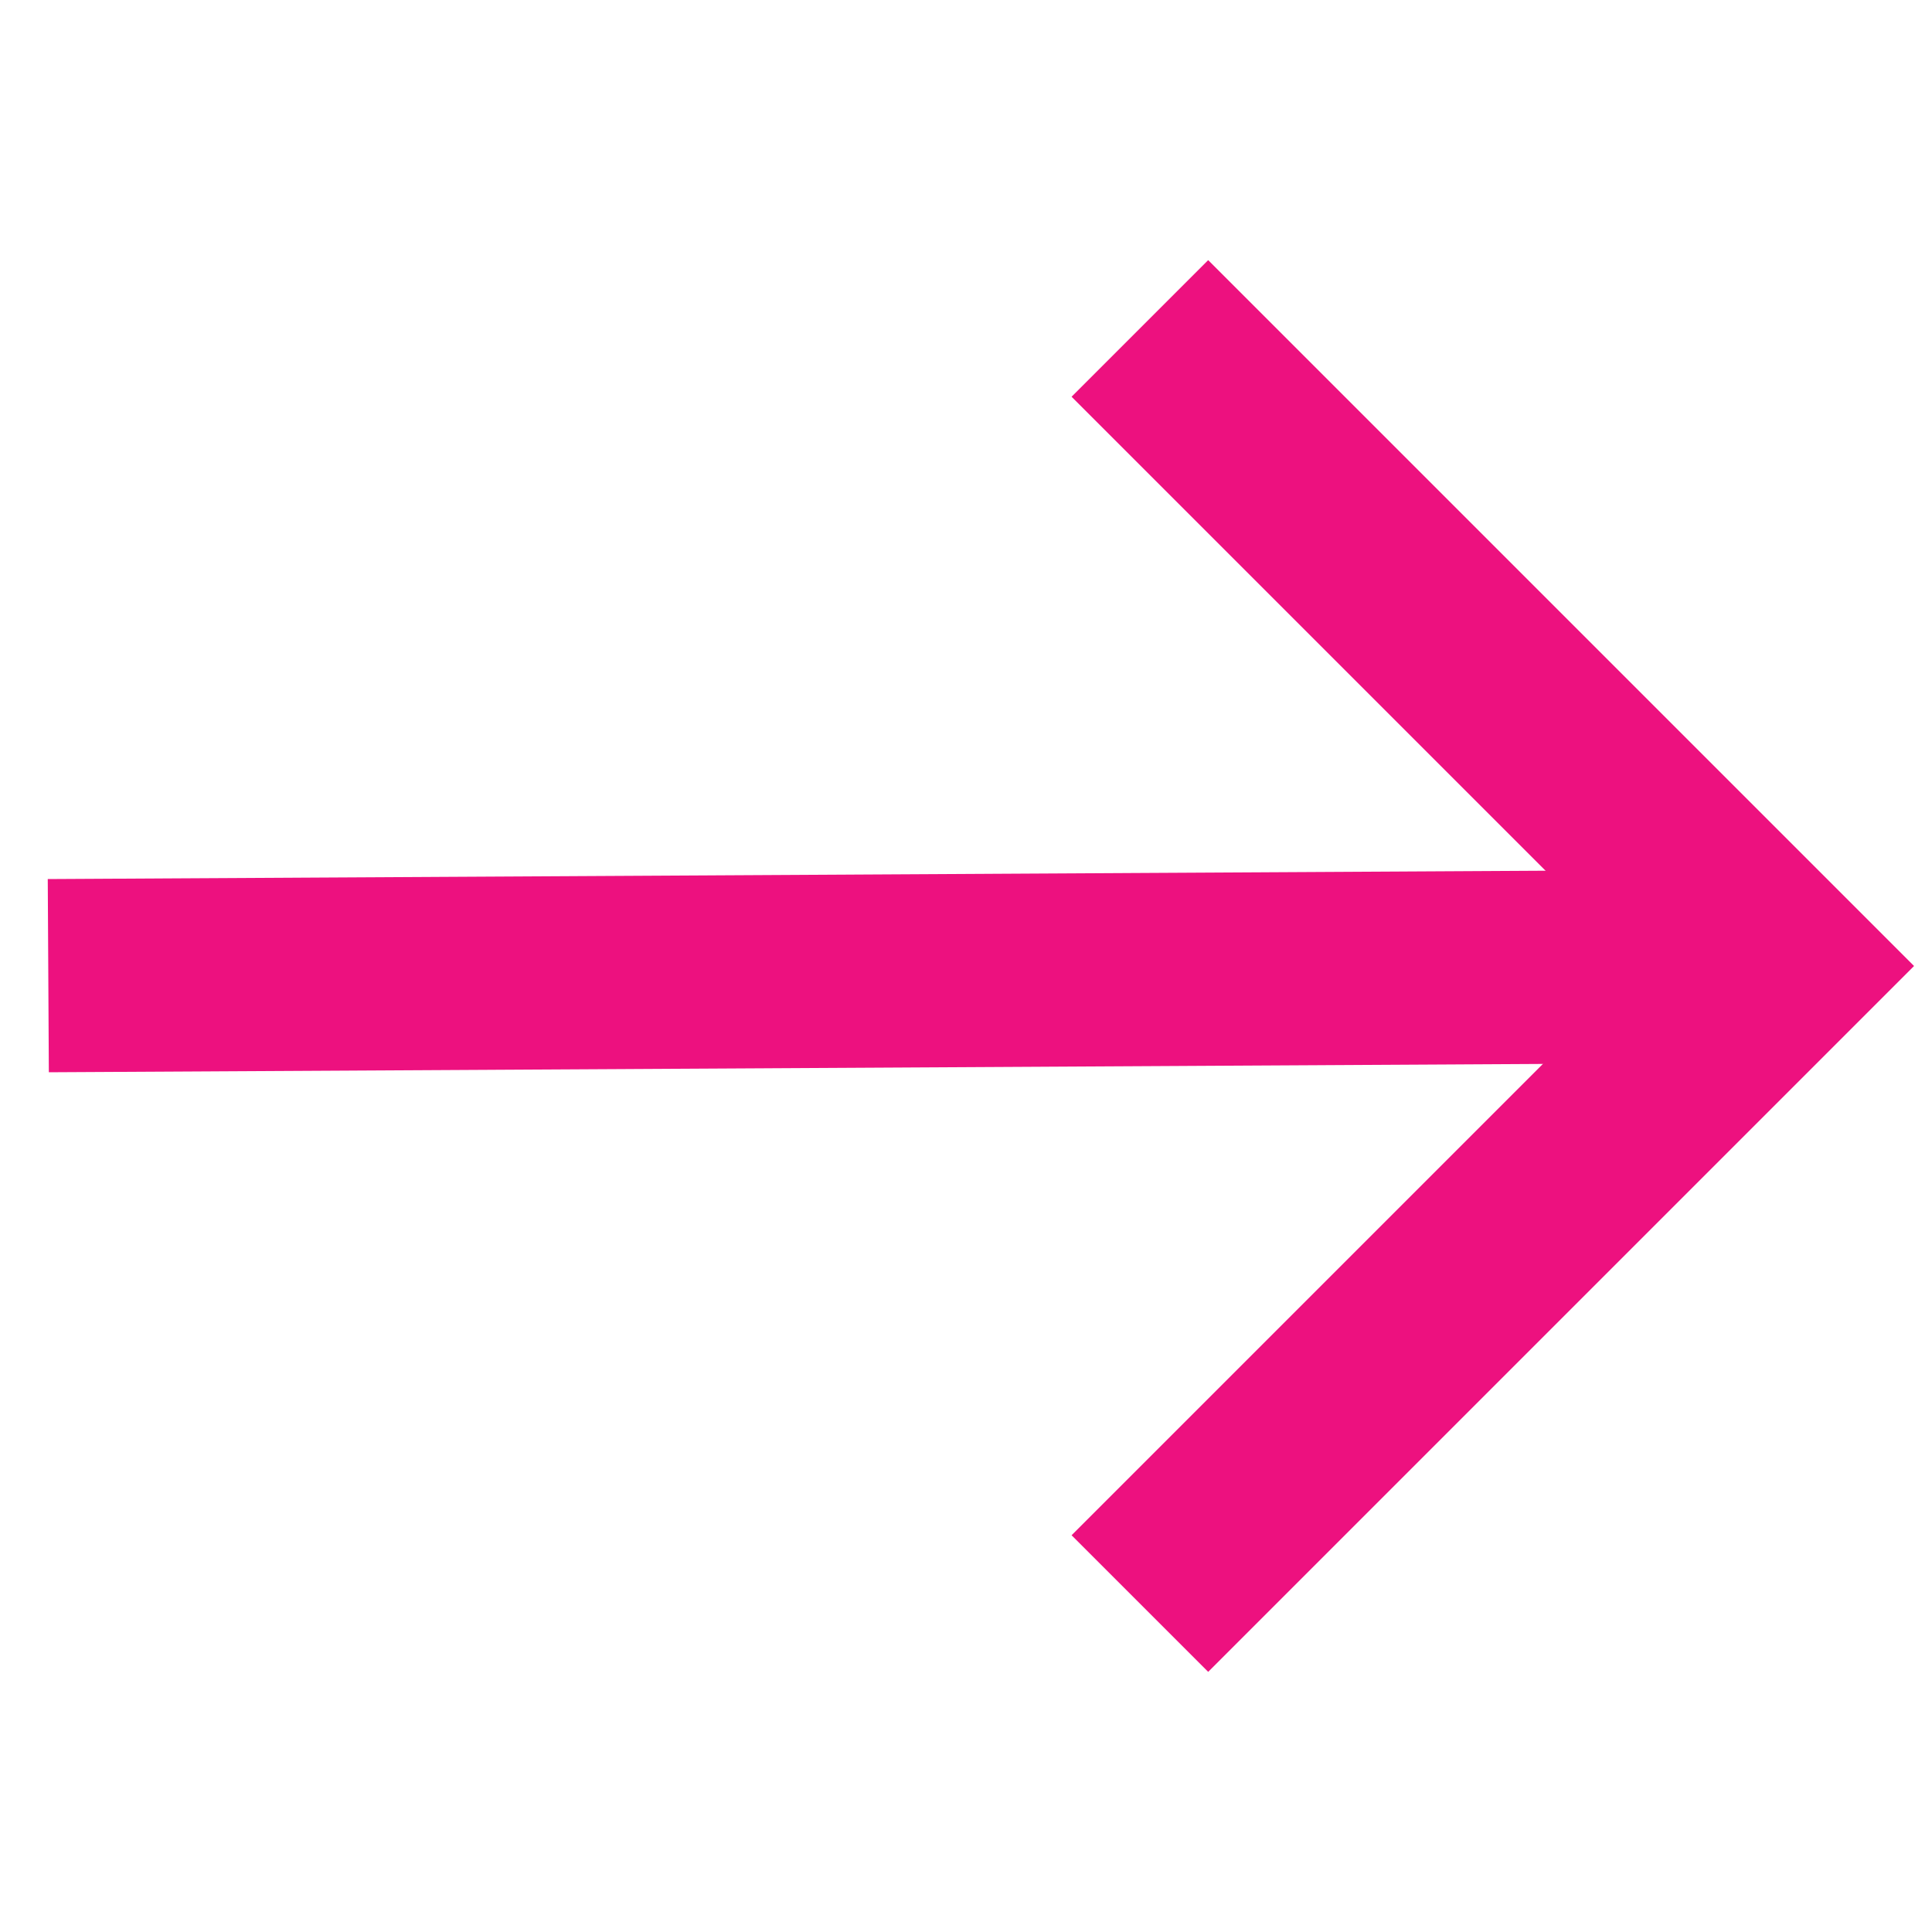
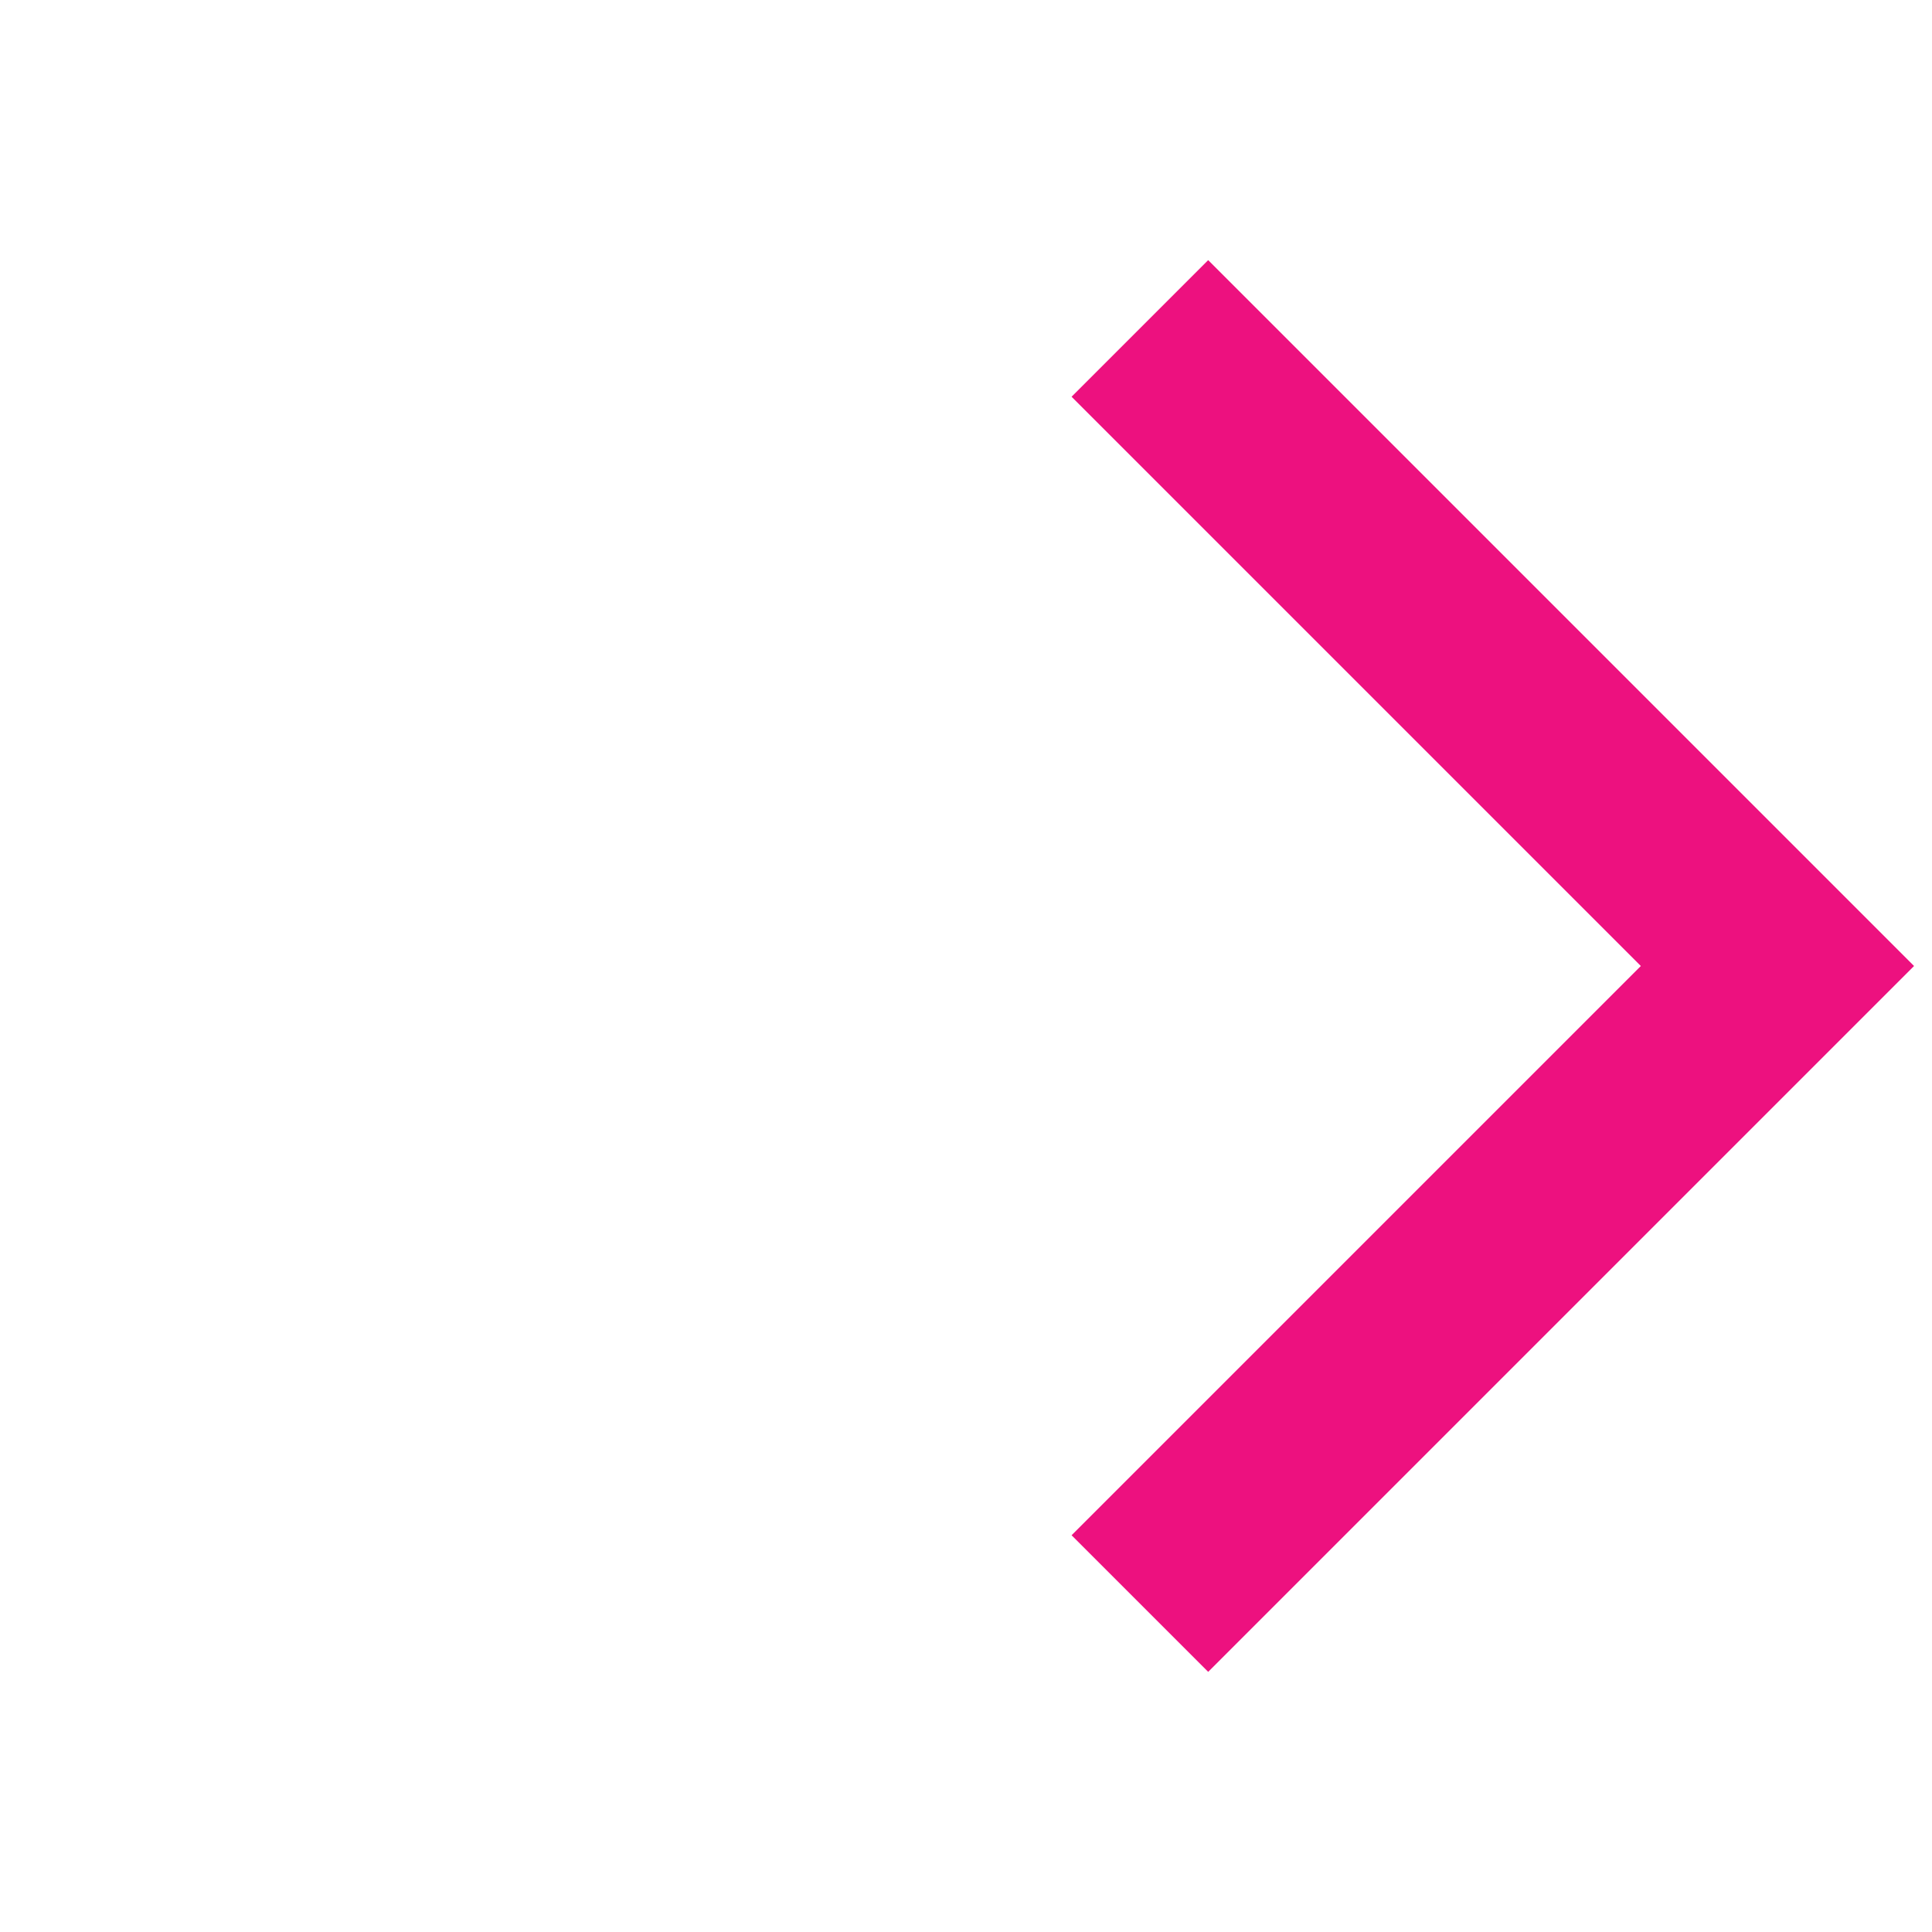
<svg xmlns="http://www.w3.org/2000/svg" version="1.1" id="Layer_1" x="0px" y="0px" viewBox="0 0 20 20" style="enable-background:new 0 0 20 20;" xml:space="preserve">
  <style type="text/css">
	.st0{fill:none;stroke:#ED117F;stroke-width:2;stroke-miterlimit:10;}
</style>
-   <line class="st0" x1="0.5" y1="10.1" x2="18.4" y2="10" />
  <polyline class="st0" points="11.8,3.4 18.4,10 11.8,16.6 " />
</svg>